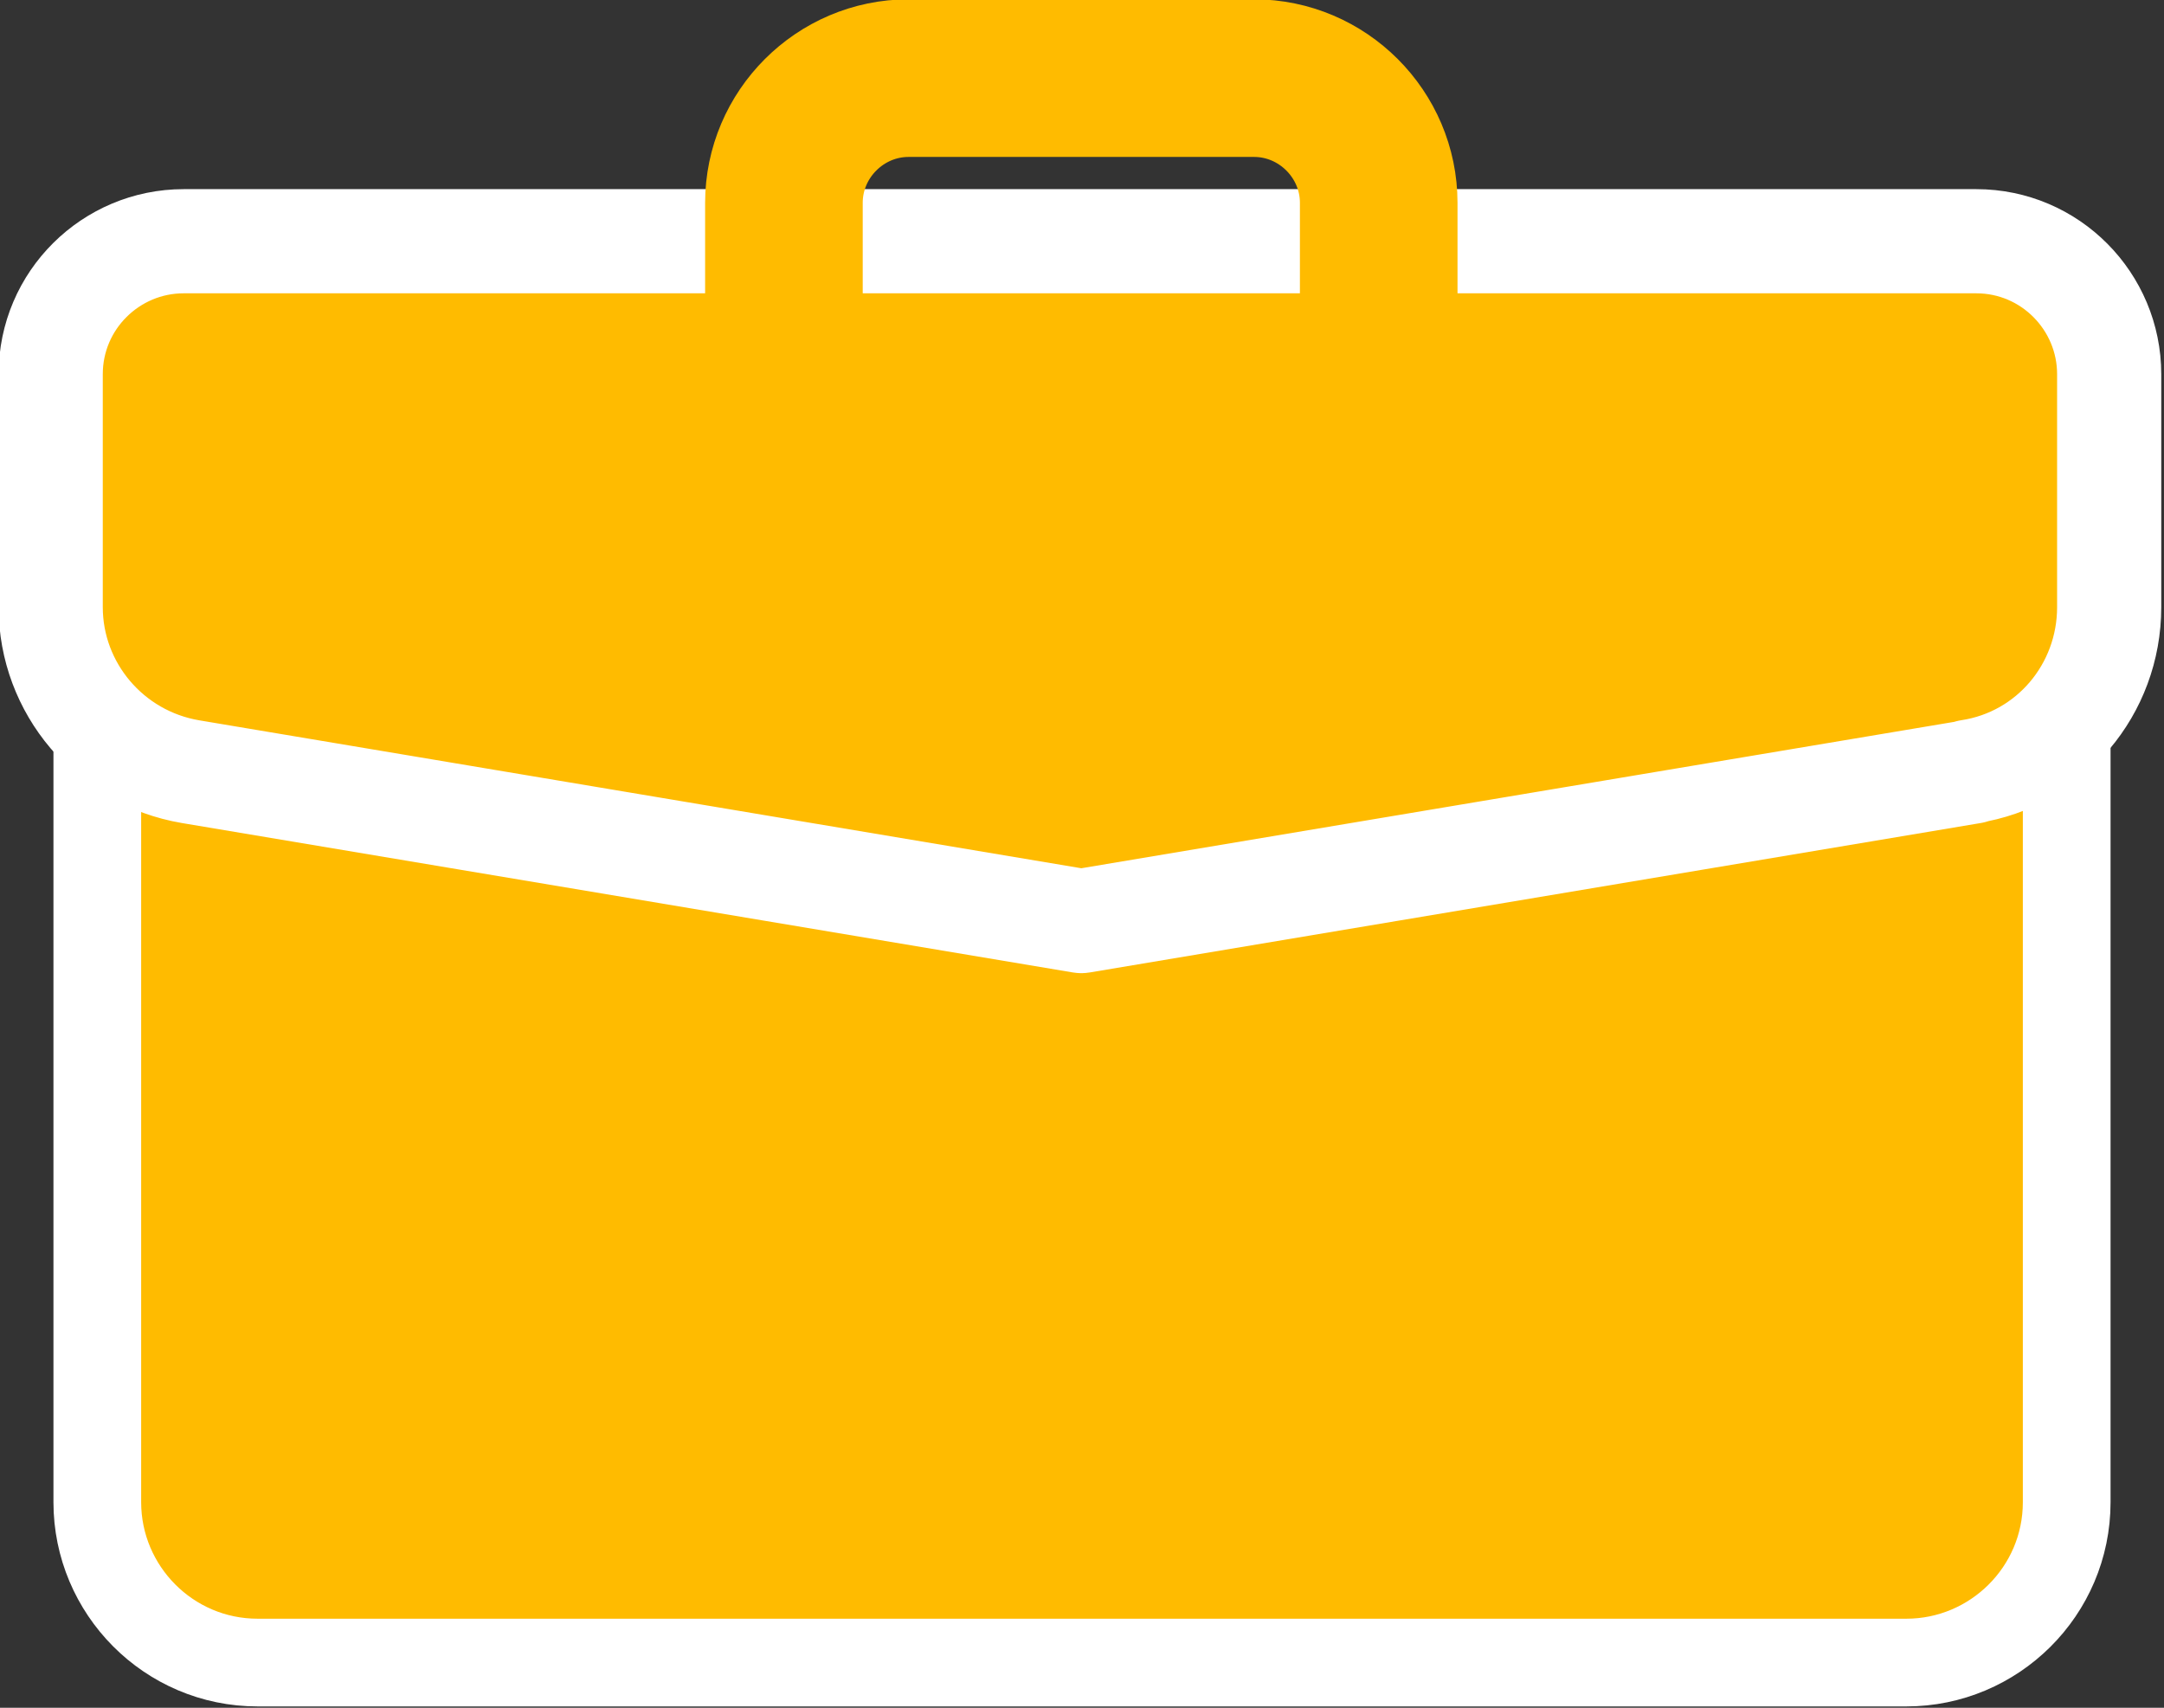
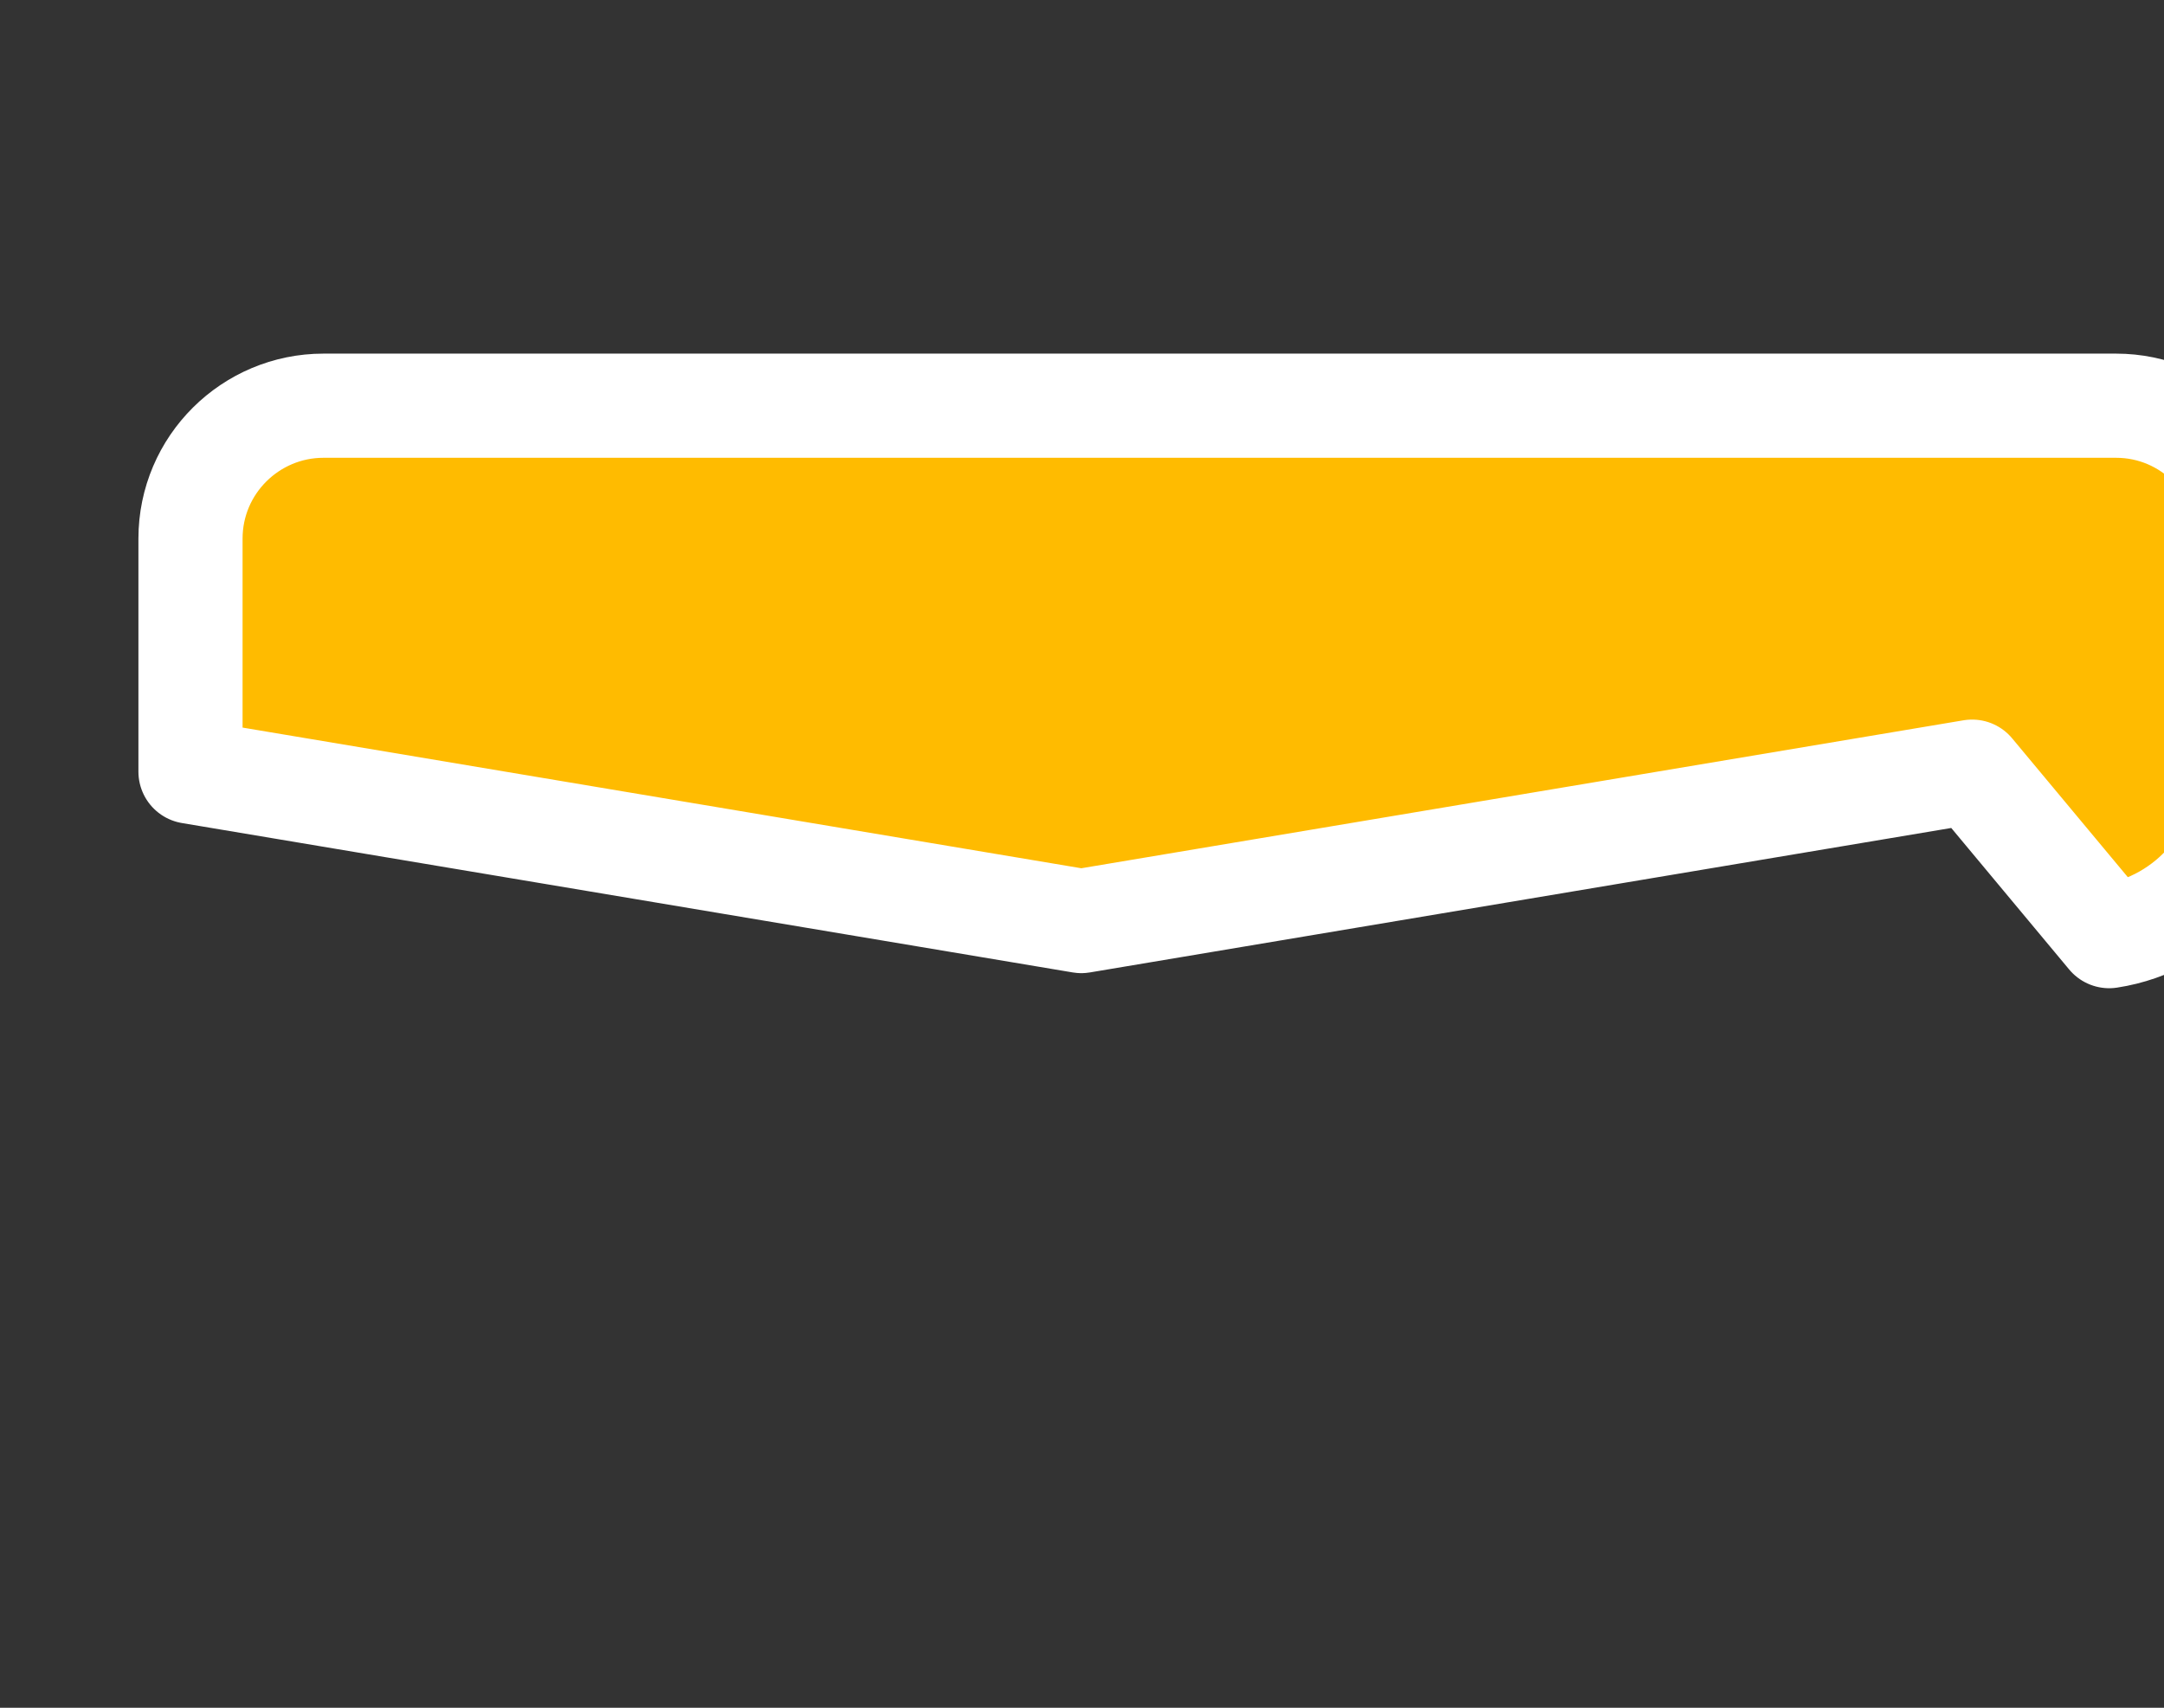
<svg xmlns="http://www.w3.org/2000/svg" id="Layer_2" viewBox="0 0 15.79 12.46">
  <rect x="0" y="0" width="15.79" height="12.46" fill="#333333" stroke="none" />
  <defs>
    <style>.cls-1{stroke-width:.64px;}.cls-1,.cls-2{fill:#fb0;stroke:#fff;}.cls-1,.cls-2,.cls-3{stroke-linejoin:round;}.cls-2{stroke-width:.76px;}.cls-3{fill:none;stroke:#fb0;stroke-width:1.15px;}</style>
  </defs>
  <g id="Art">
-     <path class="cls-1" d="M.71,5.19h14.37v5.77c0,.65-.53,1.17-1.17,1.17H1.88c-.65,0-1.17-.53-1.17-1.17v-5.77h0Z" />
-     <path class="cls-2" d="M14.39,5.63l-6.5,1.09-6.5-1.09c-.59-.1-1.02-.61-1.02-1.2v-1.7c0-.54.44-.97.97-.97h13.08c.54,0,.97.44.97.97v1.7c0,.6-.43,1.11-1.02,1.2Z" />
-     <path class="cls-3" d="M6.63.57h2.52c.5,0,.91.41.91.91v1.83h-4.34v-1.83c0-.5.41-.91.91-.91Z" />
+     <path class="cls-2" d="M14.39,5.63l-6.5,1.09-6.5-1.09v-1.7c0-.54.44-.97.97-.97h13.08c.54,0,.97.44.97.97v1.7c0,.6-.43,1.11-1.02,1.2Z" />
  </g>
</svg>